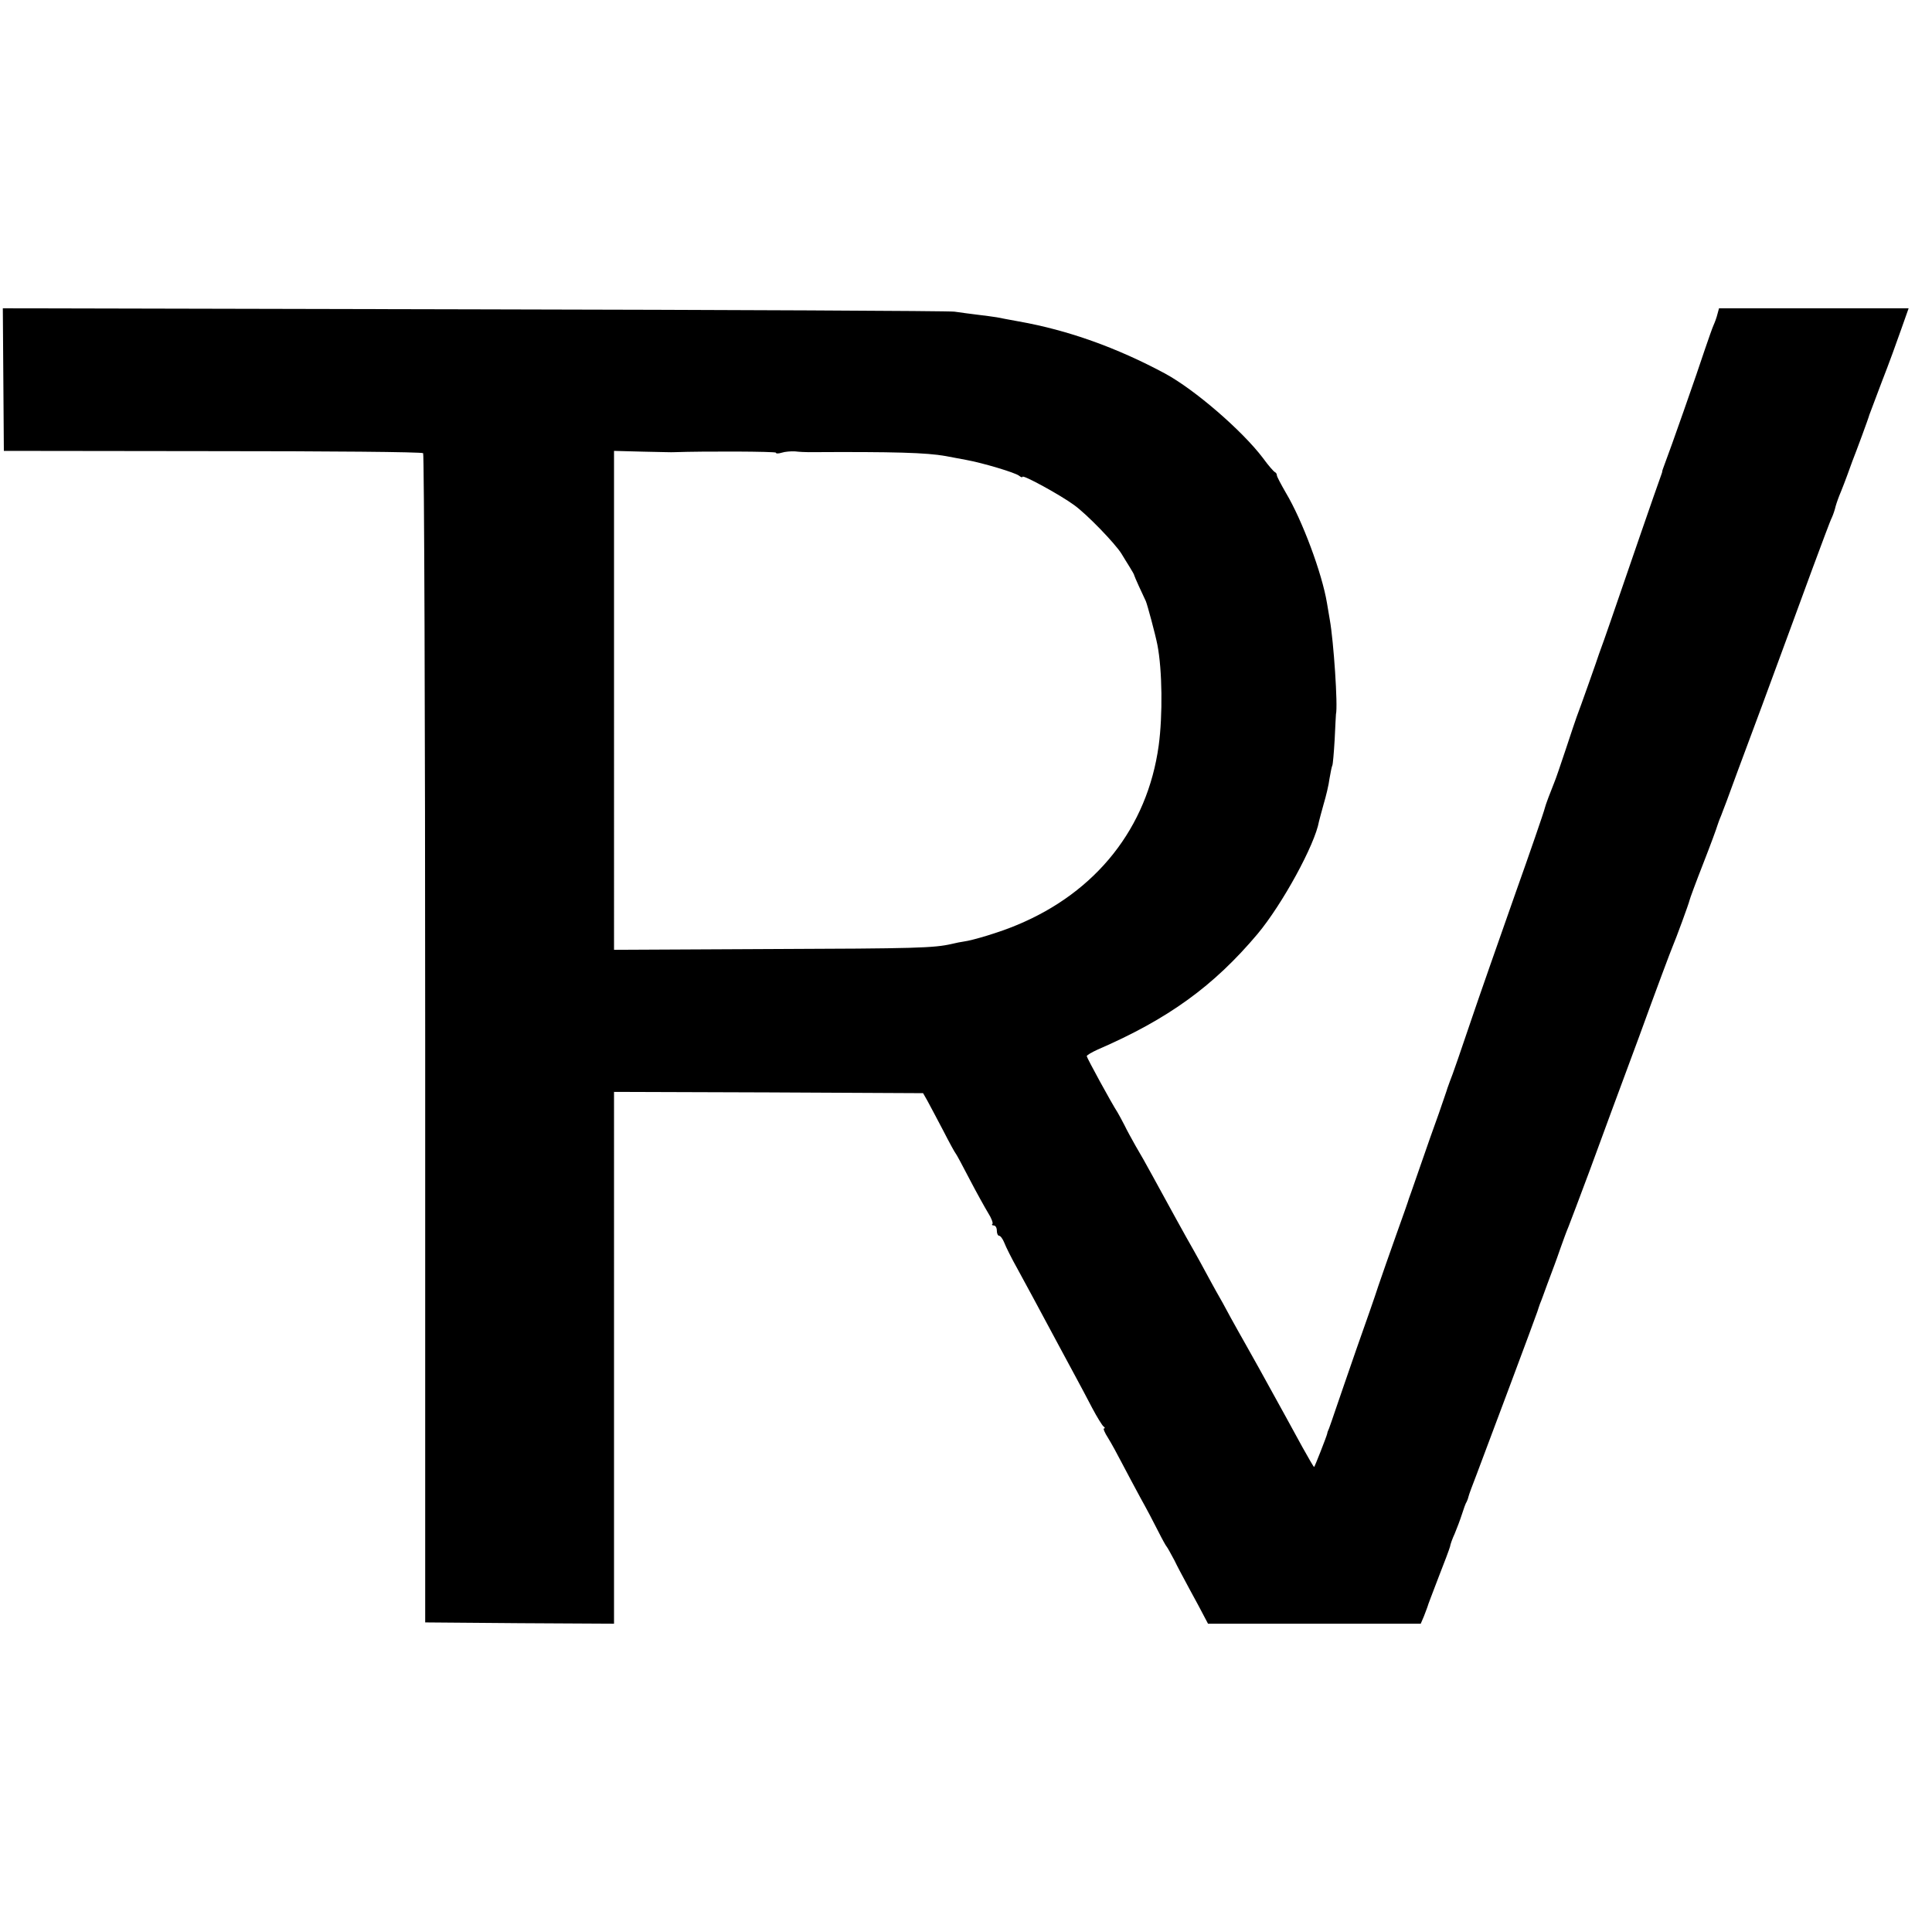
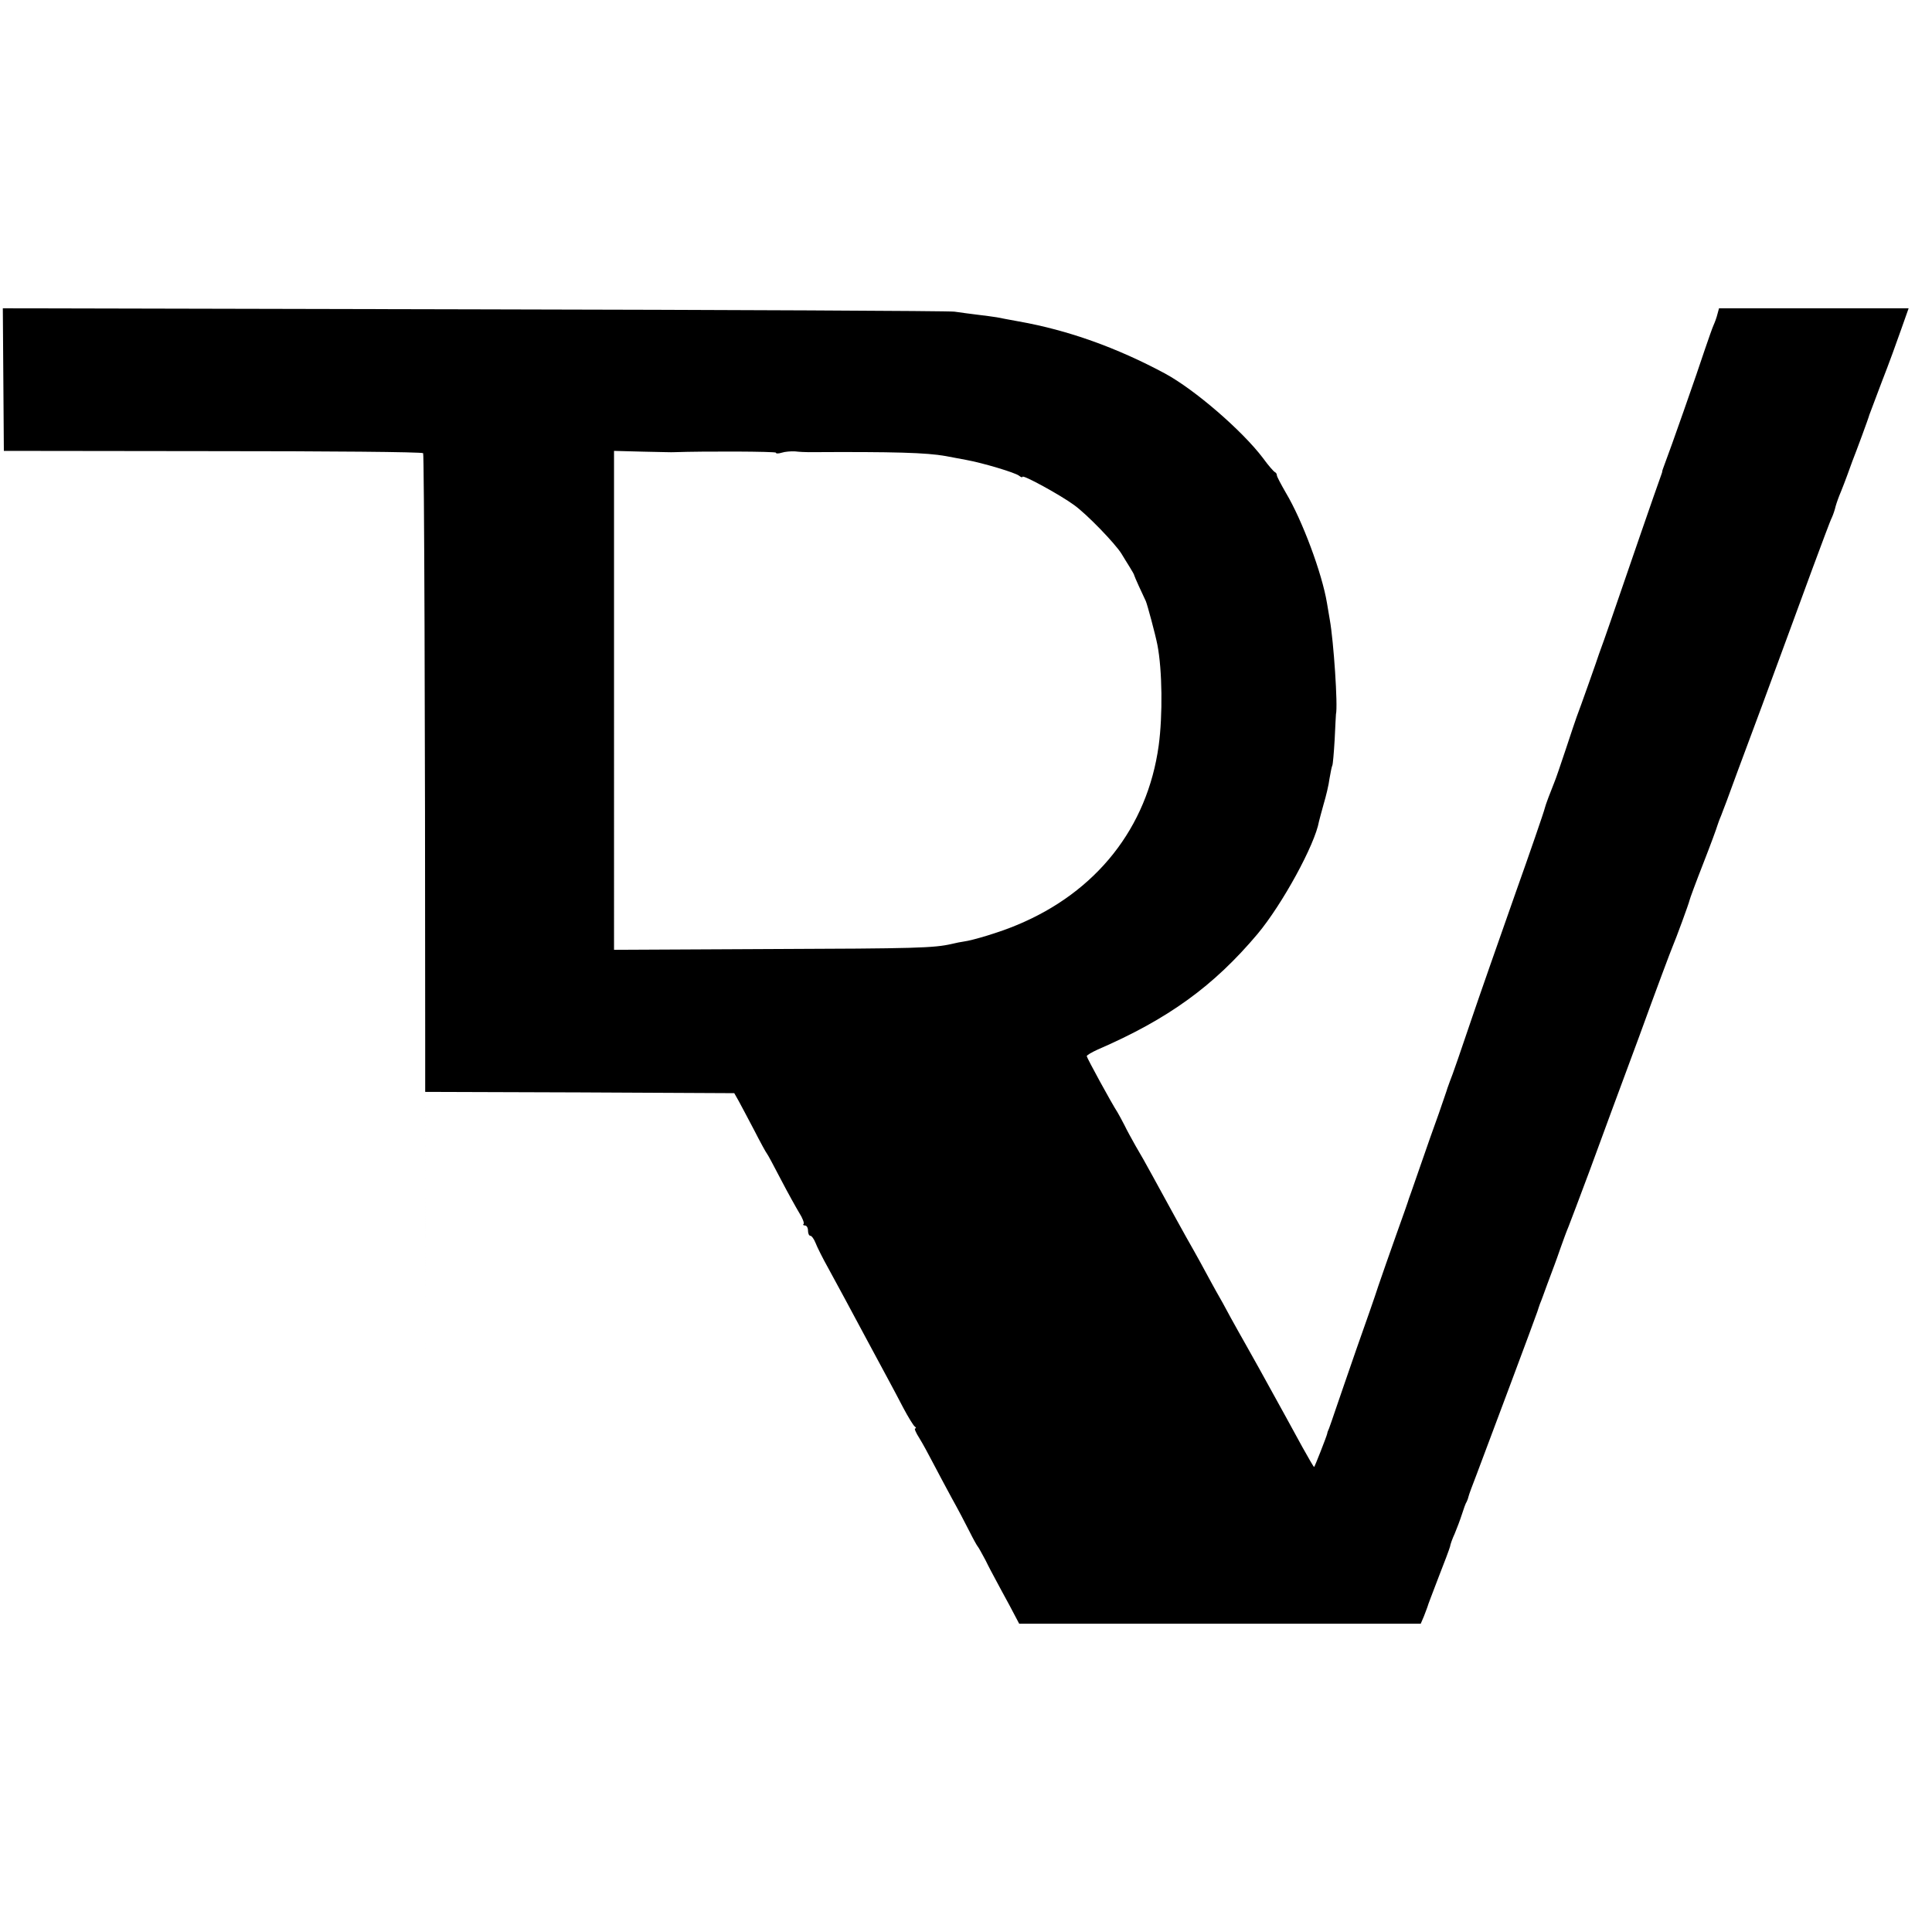
<svg xmlns="http://www.w3.org/2000/svg" version="1" width="1002.667" height="1002.667" viewBox="0 0 752 752">
-   <path d="M1.3 147.8l.2 27.7 81.2.1c44.7 0 81.6.3 82 .8.4.4.8 103 .8 227.9v227.2l36.8.3 36.7.2V425l60.2.2 60.1.3 1.7 3c.9 1.6 3.6 6.8 6.1 11.5 2.4 4.7 4.6 8.7 4.9 9 .3.3 2.7 4.8 5.4 10s6 11.1 7.2 13.1c1.3 2 2 4 1.7 4.3-.4.3-.1.6.5.6.7 0 1.2.9 1.2 2s.4 2 .9 2 1.4 1.2 2 2.7c.6 1.6 2.9 6.2 5.2 10.3 4 7.3 7.1 13.1 15.9 29.5 2.4 4.4 5.5 10.2 7 13 1.5 2.7 4.2 7.9 6.1 11.5 1.9 3.6 3.9 6.8 4.4 7.2.6.4.7.8.2.8-.4 0 .3 1.7 1.6 3.7 1.3 2.1 3.7 6.5 5.4 9.8 1.7 3.3 5 9.4 7.2 13.5 2.3 4.1 5.4 10 6.9 13s3 5.7 3.3 6c.3.3 1.6 2.7 3 5.3 1.3 2.7 3.1 6 3.9 7.5.8 1.5 3.2 6 5.4 10l3.8 7.2H553l1.2-2.8c.6-1.5 1.2-3.2 1.4-3.7.1-.6 2.1-5.7 4.3-11.5 2.3-5.8 4.3-11.2 4.5-12 .1-.8.9-3.1 1.8-5 .8-1.9 2.1-5.3 2.8-7.5.7-2.2 1.5-4.5 1.9-5 .3-.6.6-1.5.7-2 .1-.6 1.6-4.6 3.3-9 3.6-9.5 23.1-61.6 23.5-63 .2-.6.6-1.9 1-3 .5-1.1 1.7-4.5 2.8-7.5 1.1-3 2.4-6.4 2.8-7.5.4-1.1 1.6-4.3 2.5-7 1-2.8 2.3-6.4 3-8 .7-1.7 4.4-11.6 8.3-22 3.8-10.5 12.5-33.9 19.2-52 6.6-18.2 12.5-33.9 13-35 1.3-3 6.4-16.9 6.6-18 .1-.6 2.5-7.1 5.4-14.5 2.9-7.4 5.3-14 5.4-14.5.2-.6.8-2.4 1.5-4 .6-1.7 1.6-4.1 2.1-5.5.5-1.4 6.7-18.3 13.9-37.5 7.1-19.3 15.9-43.1 19.5-53 3.7-9.9 7-18.9 7.6-20 .5-1.1 1.2-3.1 1.5-4.5.4-1.4 1.3-3.9 2-5.5.7-1.7 1.8-4.6 2.5-6.5.7-1.9 1.6-4.4 2-5.5 1.4-3.5 6.4-17 6.6-18 .2-.6 2.4-6.4 4.9-13 2.6-6.6 5.9-15.7 7.5-20.3l2.9-8.2h-73.8l-.6 2.2c-.3 1.3-1 3.2-1.5 4.3-.5 1.1-2 5.4-3.4 9.5-2.9 8.9-13.9 40.2-15.6 44.5-.6 1.6-1.1 3-1 3 .1 0-.3 1.1-.8 2.5s-3.9 11-7.5 21.5c-11.4 33.2-14.8 43-15.4 44.5-.3.8-.7 1.9-.9 2.5-.3 1.1-7.7 22-8.7 24.5-.3.8-2.2 6.4-4.2 12.5-2 6-4 11.9-4.5 13-1.5 3.7-3.5 9-3.7 10-.2 1.1-6.1 18.2-11.2 32.5-5.9 16.7-15.3 43.6-17.1 49-3.6 10.7-8 23.5-8.7 25-.3.8-.7 1.9-.9 2.5-.1.5-1.7 5-3.4 10-1.8 4.9-4.8 13.5-6.7 19-1.9 5.5-3.7 10.7-4 11.5-.3.8-.7 1.9-.9 2.5-.1.5-2.3 6.8-4.9 14-2.5 7.1-5.7 16.1-7 20-1.2 3.8-5.1 14.9-8.5 24.5-3.3 9.6-7 20.2-8.1 23.5-1.1 3.3-2.3 6.7-2.6 7.5-.4.8-.7 1.7-.7 2-.3 1.3-4.9 13-5.1 13-.2 0-2.2-3.5-4.6-7.8-2.3-4.2-5.2-9.5-6.4-11.7-10-18.2-12.8-23.2-15.8-28.5-1.1-1.9-3.6-6.4-5.6-10-1.9-3.6-4.5-8.3-5.8-10.5-1.2-2.2-3.1-5.6-4.1-7.5-1-1.9-3-5.5-4.4-8-3-5.2-10.8-19.4-16.3-29.5-2.1-3.9-5-9-6.5-11.5-1.4-2.5-3.4-6.1-4.3-8-1-1.9-2.2-4.2-2.7-5-2.3-3.5-12-21.3-12-21.9 0-.4 1.9-1.5 4.3-2.6 27.5-11.9 45.2-24.8 62.2-45 9.6-11.5 22.3-34.7 23.9-43.8.1-.6 1-3.7 1.8-6.7.9-3 2-7.5 2.3-10 .4-2.4.9-4.8 1.1-5.1.2-.4.6-4.9.9-10.1.2-5.1.5-9.5.5-9.8.8-3.2-.9-28.5-2.4-36.8-.3-1.7-.8-4.7-1.1-6.5-1.9-11.5-9.6-32.2-16-42.9-1.9-3.3-3.5-6.3-3.5-6.8s-.3-1-.7-1.2c-.5-.2-2.6-2.6-4.7-5.5-8.1-10.7-26.5-26.6-38.1-32.9-18.8-10.1-37.8-16.9-57-20.3-3.3-.6-7.1-1.3-8.5-1.6-1.4-.2-4.7-.7-7.5-1-2.7-.3-6.8-.9-9-1.2-2.2-.3-86.4-.7-187.2-.9L1.1 120l.2 27.8zM262.5 176c11.8-.4 39.5-.3 39.5.2 0 .4 1 .4 2.3 0 1.2-.4 3.6-.6 5.2-.5 1.7.2 4 .3 5.3.3 33.7-.2 45.8.2 53.2 1.5 1.9.4 5.5 1 8 1.5 6.6 1.2 19.3 5 20.7 6.2.7.6 1.3.7 1.3.4 0-1 14.8 7.1 20.1 11 5 3.6 15.9 14.9 18.4 18.9.8 1.4 2.3 3.7 3.2 5.2 1 1.6 1.8 3 1.8 3.3.1.5 3.1 7.1 4.5 10 .6 1.4 3.7 12.9 4.5 17 1.9 9.8 2.1 27.4.5 39.2-4.4 32-24.3 57.1-55.3 69.9-6.4 2.7-16.9 5.9-20.7 6.4-.8.1-2.9.5-4.5.9-7 1.6-13.8 1.8-71.2 2l-60.3.3V175.5l11.3.3c6.1.1 11.7.3 12.2.2z" />
+   <path d="M1.3 147.8l.2 27.7 81.2.1c44.7 0 81.6.3 82 .8.4.4.8 103 .8 227.9v227.2V425l60.2.2 60.1.3 1.7 3c.9 1.6 3.6 6.8 6.1 11.5 2.4 4.7 4.6 8.7 4.9 9 .3.3 2.7 4.8 5.4 10s6 11.1 7.2 13.1c1.3 2 2 4 1.7 4.3-.4.3-.1.6.5.6.7 0 1.2.9 1.2 2s.4 2 .9 2 1.4 1.2 2 2.7c.6 1.6 2.9 6.2 5.2 10.3 4 7.3 7.1 13.1 15.9 29.5 2.4 4.4 5.5 10.2 7 13 1.5 2.7 4.2 7.9 6.1 11.5 1.9 3.6 3.9 6.8 4.4 7.2.6.4.7.8.2.8-.4 0 .3 1.7 1.6 3.7 1.3 2.1 3.7 6.5 5.4 9.8 1.7 3.3 5 9.4 7.2 13.5 2.3 4.1 5.4 10 6.9 13s3 5.7 3.3 6c.3.3 1.6 2.7 3 5.3 1.3 2.7 3.1 6 3.9 7.5.8 1.5 3.2 6 5.4 10l3.8 7.2H553l1.2-2.8c.6-1.5 1.2-3.2 1.4-3.7.1-.6 2.1-5.7 4.3-11.5 2.3-5.8 4.3-11.2 4.5-12 .1-.8.9-3.1 1.8-5 .8-1.9 2.1-5.3 2.8-7.5.7-2.2 1.5-4.5 1.9-5 .3-.6.6-1.5.7-2 .1-.6 1.6-4.6 3.3-9 3.6-9.5 23.1-61.6 23.5-63 .2-.6.6-1.9 1-3 .5-1.1 1.7-4.5 2.8-7.5 1.1-3 2.4-6.4 2.8-7.5.4-1.1 1.6-4.3 2.5-7 1-2.8 2.3-6.4 3-8 .7-1.7 4.4-11.6 8.3-22 3.8-10.5 12.5-33.9 19.2-52 6.6-18.2 12.5-33.9 13-35 1.3-3 6.4-16.9 6.6-18 .1-.6 2.5-7.1 5.4-14.5 2.9-7.4 5.3-14 5.4-14.5.2-.6.8-2.4 1.5-4 .6-1.7 1.6-4.1 2.1-5.5.5-1.4 6.7-18.3 13.9-37.5 7.1-19.3 15.9-43.1 19.5-53 3.7-9.9 7-18.9 7.6-20 .5-1.1 1.2-3.1 1.5-4.5.4-1.4 1.3-3.9 2-5.5.7-1.7 1.8-4.6 2.5-6.5.7-1.9 1.6-4.4 2-5.5 1.4-3.5 6.4-17 6.6-18 .2-.6 2.4-6.4 4.9-13 2.6-6.6 5.9-15.7 7.5-20.3l2.9-8.2h-73.8l-.6 2.2c-.3 1.3-1 3.2-1.5 4.3-.5 1.1-2 5.4-3.4 9.5-2.9 8.9-13.9 40.2-15.6 44.5-.6 1.6-1.1 3-1 3 .1 0-.3 1.1-.8 2.5s-3.9 11-7.5 21.5c-11.4 33.2-14.8 43-15.4 44.5-.3.8-.7 1.9-.9 2.5-.3 1.1-7.7 22-8.7 24.5-.3.8-2.2 6.4-4.2 12.5-2 6-4 11.9-4.5 13-1.5 3.7-3.5 9-3.7 10-.2 1.1-6.1 18.2-11.2 32.5-5.9 16.7-15.3 43.6-17.1 49-3.6 10.7-8 23.5-8.7 25-.3.8-.7 1.9-.9 2.5-.1.5-1.7 5-3.4 10-1.8 4.9-4.8 13.5-6.7 19-1.9 5.5-3.7 10.7-4 11.5-.3.8-.7 1.9-.9 2.5-.1.5-2.3 6.8-4.9 14-2.5 7.1-5.7 16.1-7 20-1.2 3.8-5.1 14.9-8.5 24.5-3.3 9.6-7 20.2-8.1 23.5-1.1 3.3-2.3 6.7-2.6 7.5-.4.8-.7 1.7-.7 2-.3 1.3-4.9 13-5.1 13-.2 0-2.2-3.5-4.6-7.8-2.3-4.2-5.2-9.5-6.4-11.7-10-18.2-12.8-23.2-15.8-28.5-1.1-1.9-3.6-6.4-5.6-10-1.9-3.6-4.5-8.3-5.8-10.5-1.2-2.2-3.1-5.6-4.1-7.5-1-1.9-3-5.5-4.4-8-3-5.2-10.8-19.4-16.3-29.5-2.1-3.9-5-9-6.5-11.5-1.4-2.5-3.4-6.1-4.3-8-1-1.9-2.2-4.2-2.7-5-2.3-3.5-12-21.3-12-21.9 0-.4 1.9-1.5 4.3-2.6 27.5-11.9 45.2-24.8 62.2-45 9.6-11.5 22.3-34.7 23.9-43.8.1-.6 1-3.7 1.8-6.7.9-3 2-7.5 2.3-10 .4-2.4.9-4.8 1.1-5.1.2-.4.6-4.9.9-10.1.2-5.1.5-9.5.5-9.8.8-3.2-.9-28.5-2.4-36.8-.3-1.7-.8-4.7-1.1-6.5-1.9-11.5-9.6-32.2-16-42.9-1.9-3.3-3.5-6.3-3.5-6.8s-.3-1-.7-1.2c-.5-.2-2.6-2.6-4.7-5.5-8.1-10.7-26.5-26.6-38.1-32.9-18.8-10.1-37.8-16.9-57-20.3-3.3-.6-7.1-1.3-8.5-1.6-1.4-.2-4.7-.7-7.5-1-2.7-.3-6.8-.9-9-1.2-2.2-.3-86.4-.7-187.2-.9L1.1 120l.2 27.8zM262.5 176c11.8-.4 39.5-.3 39.5.2 0 .4 1 .4 2.3 0 1.2-.4 3.6-.6 5.2-.5 1.7.2 4 .3 5.3.3 33.7-.2 45.8.2 53.2 1.5 1.9.4 5.5 1 8 1.5 6.6 1.2 19.3 5 20.7 6.2.7.6 1.3.7 1.3.4 0-1 14.8 7.1 20.1 11 5 3.6 15.9 14.9 18.4 18.9.8 1.4 2.3 3.7 3.2 5.2 1 1.6 1.8 3 1.8 3.3.1.5 3.1 7.1 4.5 10 .6 1.4 3.7 12.9 4.5 17 1.9 9.8 2.1 27.4.5 39.2-4.4 32-24.3 57.1-55.3 69.9-6.4 2.7-16.9 5.9-20.7 6.4-.8.1-2.9.5-4.5.9-7 1.6-13.8 1.8-71.2 2l-60.3.3V175.5l11.3.3c6.1.1 11.7.3 12.2.2z" />
</svg>